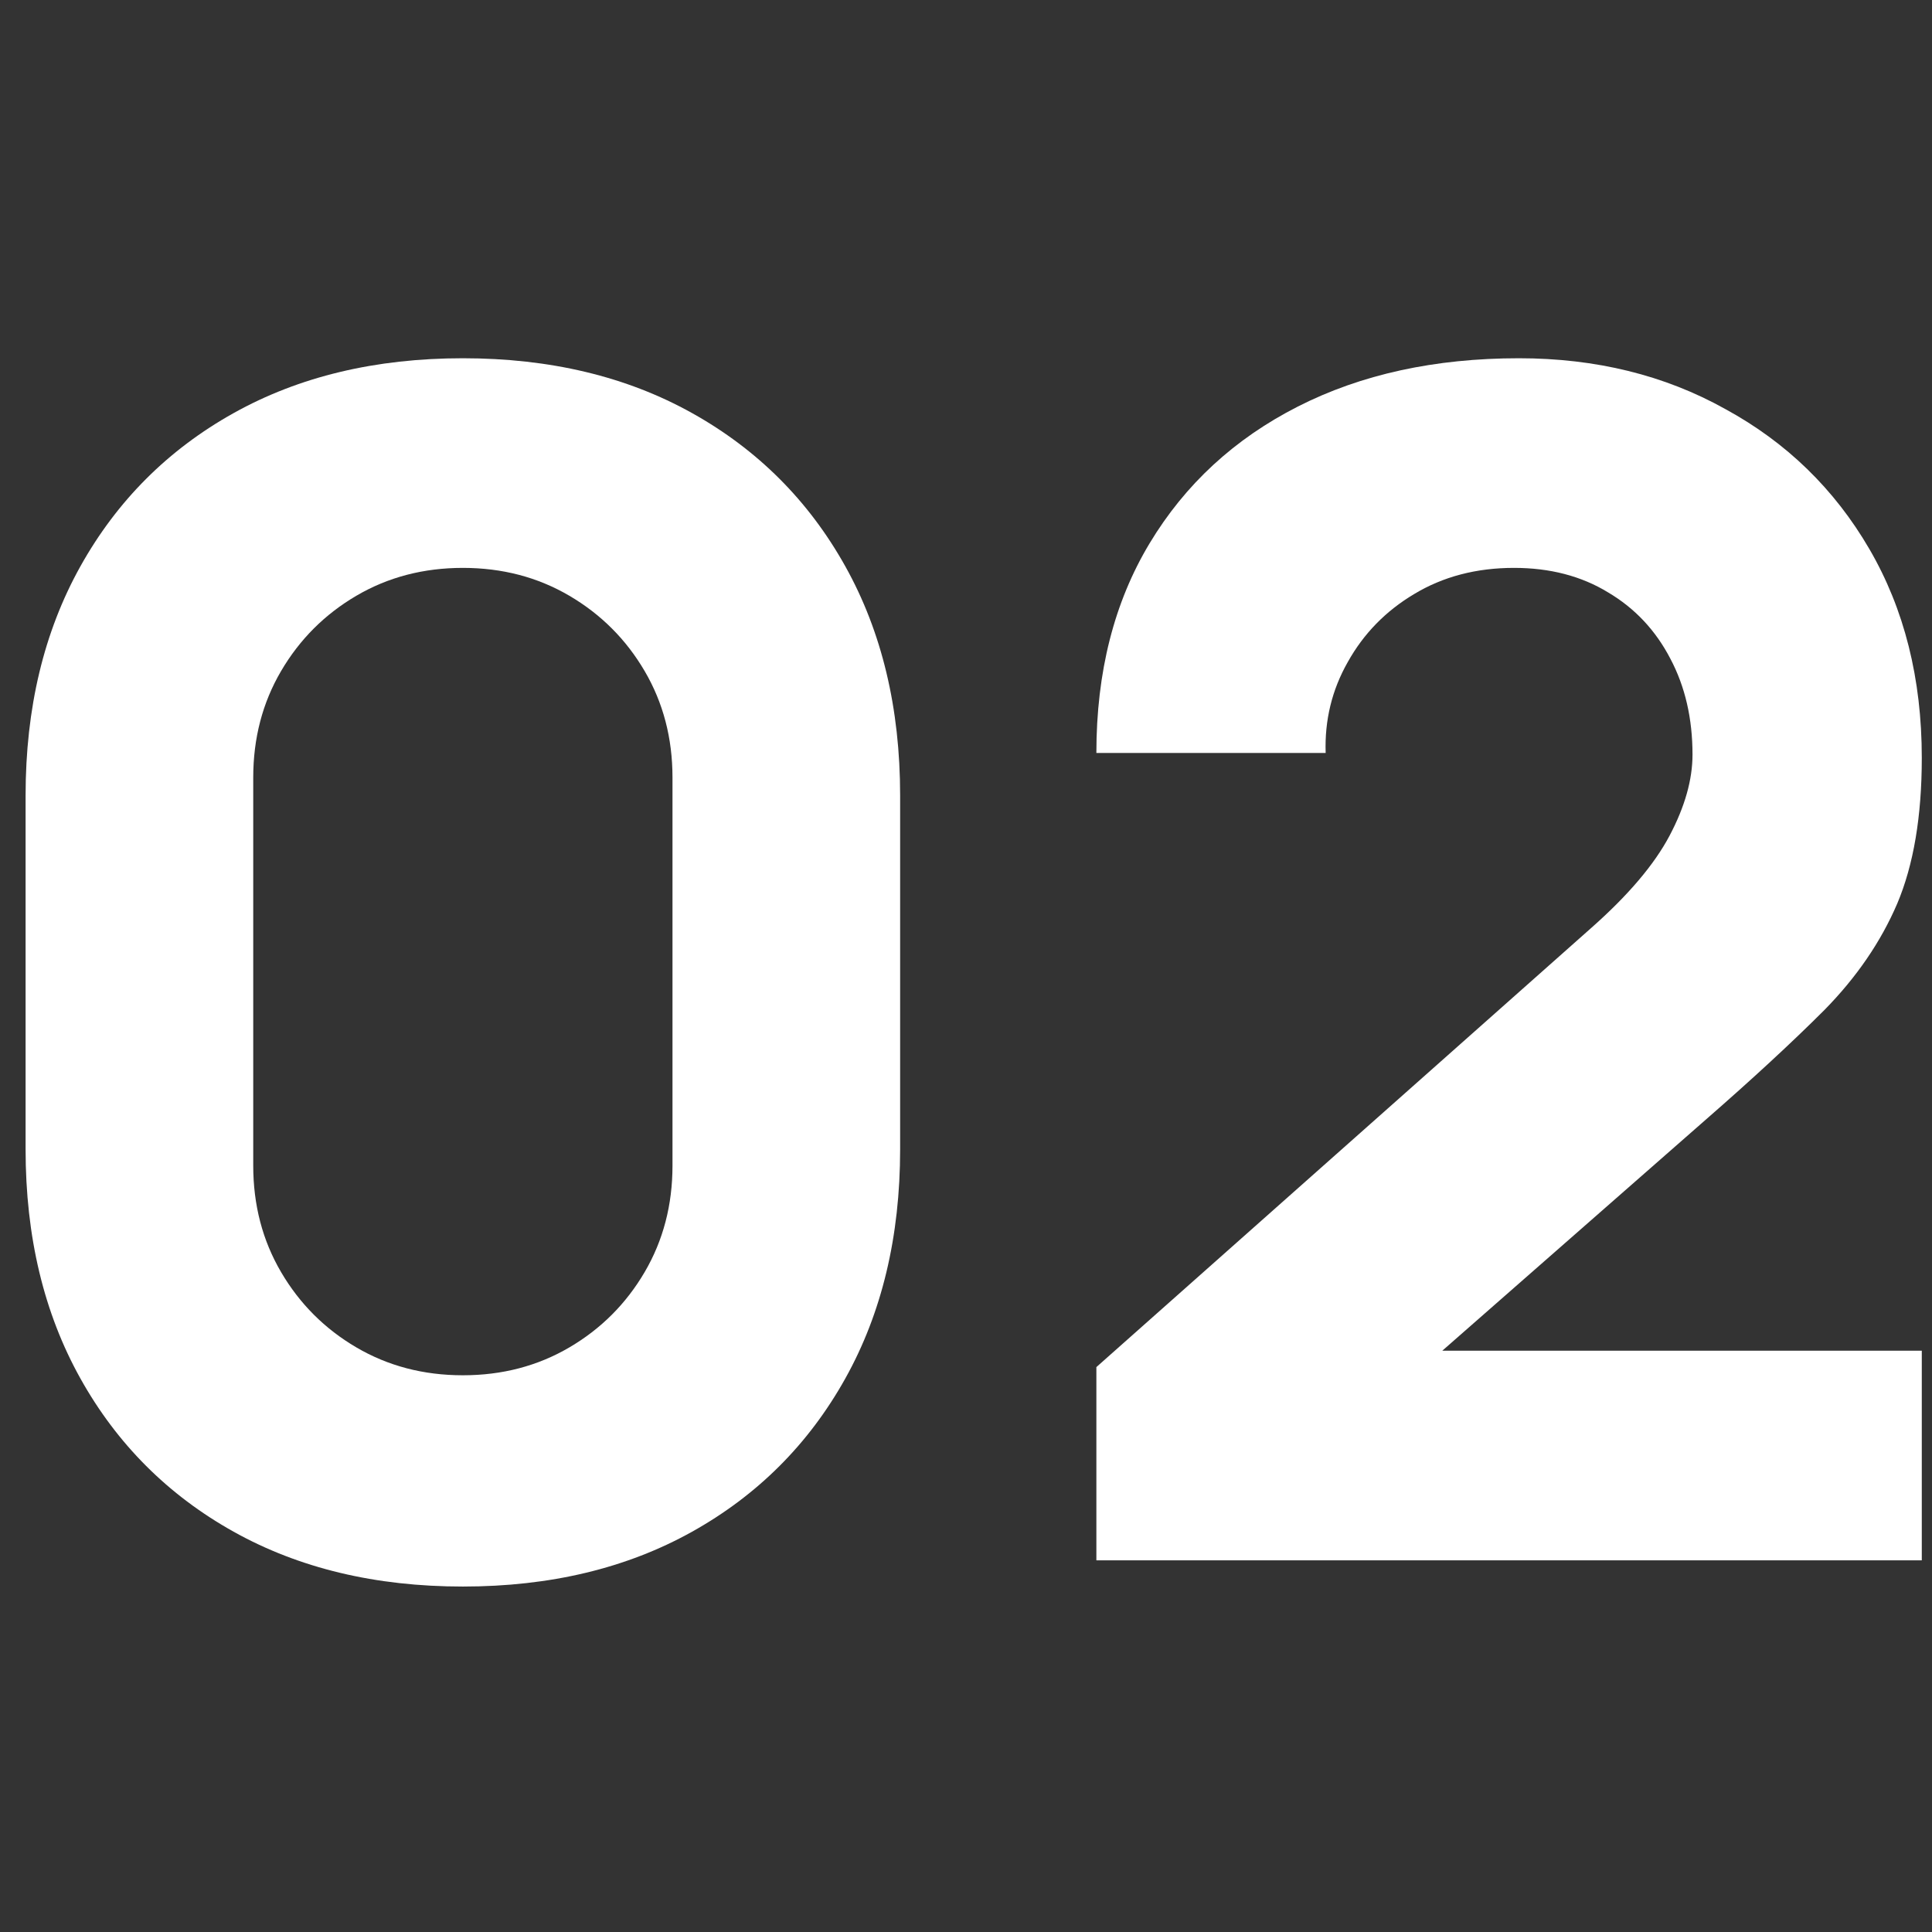
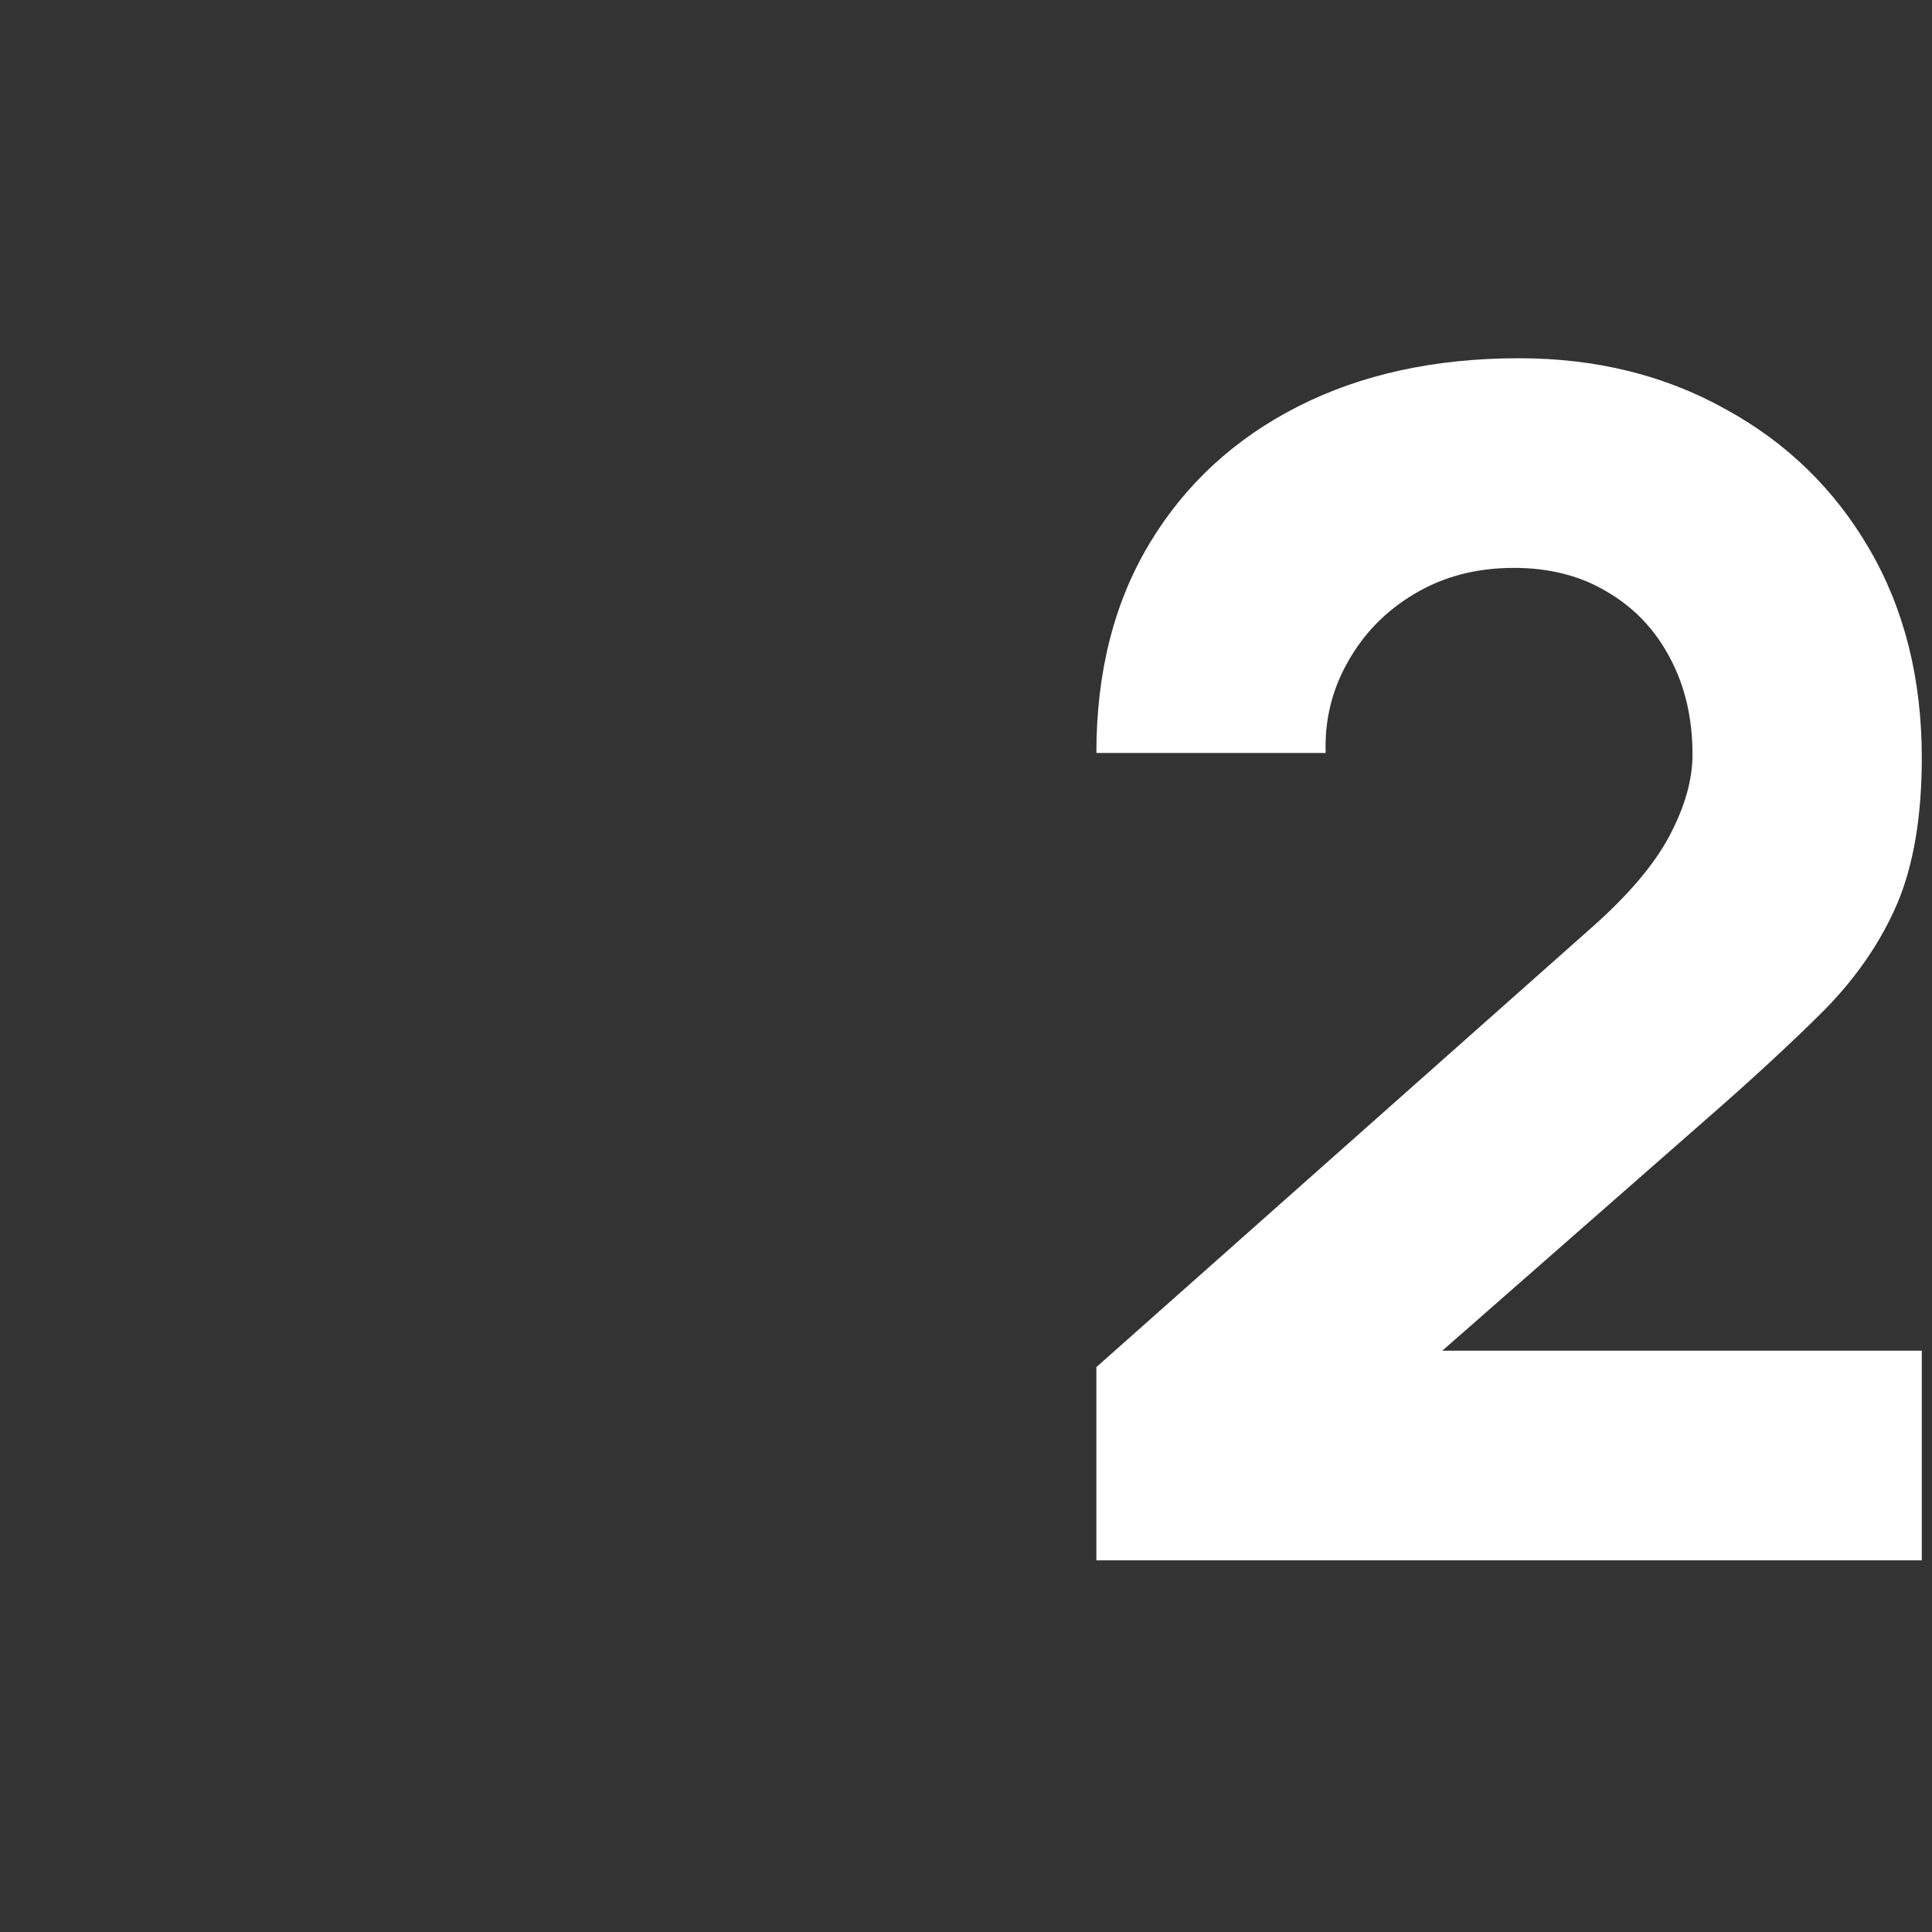
<svg xmlns="http://www.w3.org/2000/svg" width="151" height="151" viewBox="0 0 151 151" fill="none">
  <rect x="0" y="0" width="151" height="151" fill="#333333" stroke="none" />
  <path d="M85.69 121.952V106.848L124.346 72.544C127.247 69.984 129.295 67.573 130.49 65.312C131.685 63.051 132.282 60.939 132.282 58.976C132.282 56.16 131.706 53.664 130.554 51.488C129.402 49.269 127.781 47.541 125.69 46.304C123.599 45.024 121.146 44.384 118.33 44.384C115.386 44.384 112.783 45.067 110.522 46.432C108.303 47.755 106.575 49.525 105.338 51.744C104.101 53.92 103.525 56.288 103.61 58.848H85.69C85.69 52.533 87.077 47.072 89.85 42.464C92.623 37.856 96.485 34.293 101.434 31.776C106.383 29.259 112.143 28 118.714 28C124.73 28 130.106 29.323 134.842 31.968C139.621 34.571 143.375 38.219 146.106 42.912C148.837 47.605 150.202 53.045 150.202 59.232C150.202 63.797 149.562 67.595 148.282 70.624C147.002 73.611 145.103 76.384 142.586 78.944C140.069 81.461 136.975 84.32 133.306 87.52L108.346 109.408L106.938 105.568H150.202V121.952H85.69Z" fill="white" />
-   <path d="M36.176 124C29.349 124 23.376 122.571 18.256 119.712C13.136 116.853 9.147 112.864 6.288 107.744C3.429 102.624 2 96.651 2 89.824V62.176C2 55.349 3.429 49.376 6.288 44.256C9.147 39.136 13.136 35.147 18.256 32.288C23.376 29.429 29.349 28 36.176 28C43.003 28 48.976 29.429 54.096 32.288C59.216 35.147 63.205 39.136 66.064 44.256C68.923 49.376 70.352 55.349 70.352 62.176V89.824C70.352 96.651 68.923 102.624 66.064 107.744C63.205 112.864 59.216 116.853 54.096 119.712C48.976 122.571 43.003 124 36.176 124ZM36.176 107.488C39.248 107.488 42.021 106.763 44.496 105.312C46.971 103.861 48.933 101.899 50.384 99.424C51.835 96.949 52.56 94.176 52.56 91.104V60.768C52.56 57.696 51.835 54.923 50.384 52.448C48.933 49.973 46.971 48.011 44.496 46.56C42.021 45.109 39.248 44.384 36.176 44.384C33.104 44.384 30.331 45.109 27.856 46.56C25.381 48.011 23.419 49.973 21.968 52.448C20.517 54.923 19.792 57.696 19.792 60.768V91.104C19.792 94.176 20.517 96.949 21.968 99.424C23.419 101.899 25.381 103.861 27.856 105.312C30.331 106.763 33.104 107.488 36.176 107.488Z" fill="white" />
</svg>